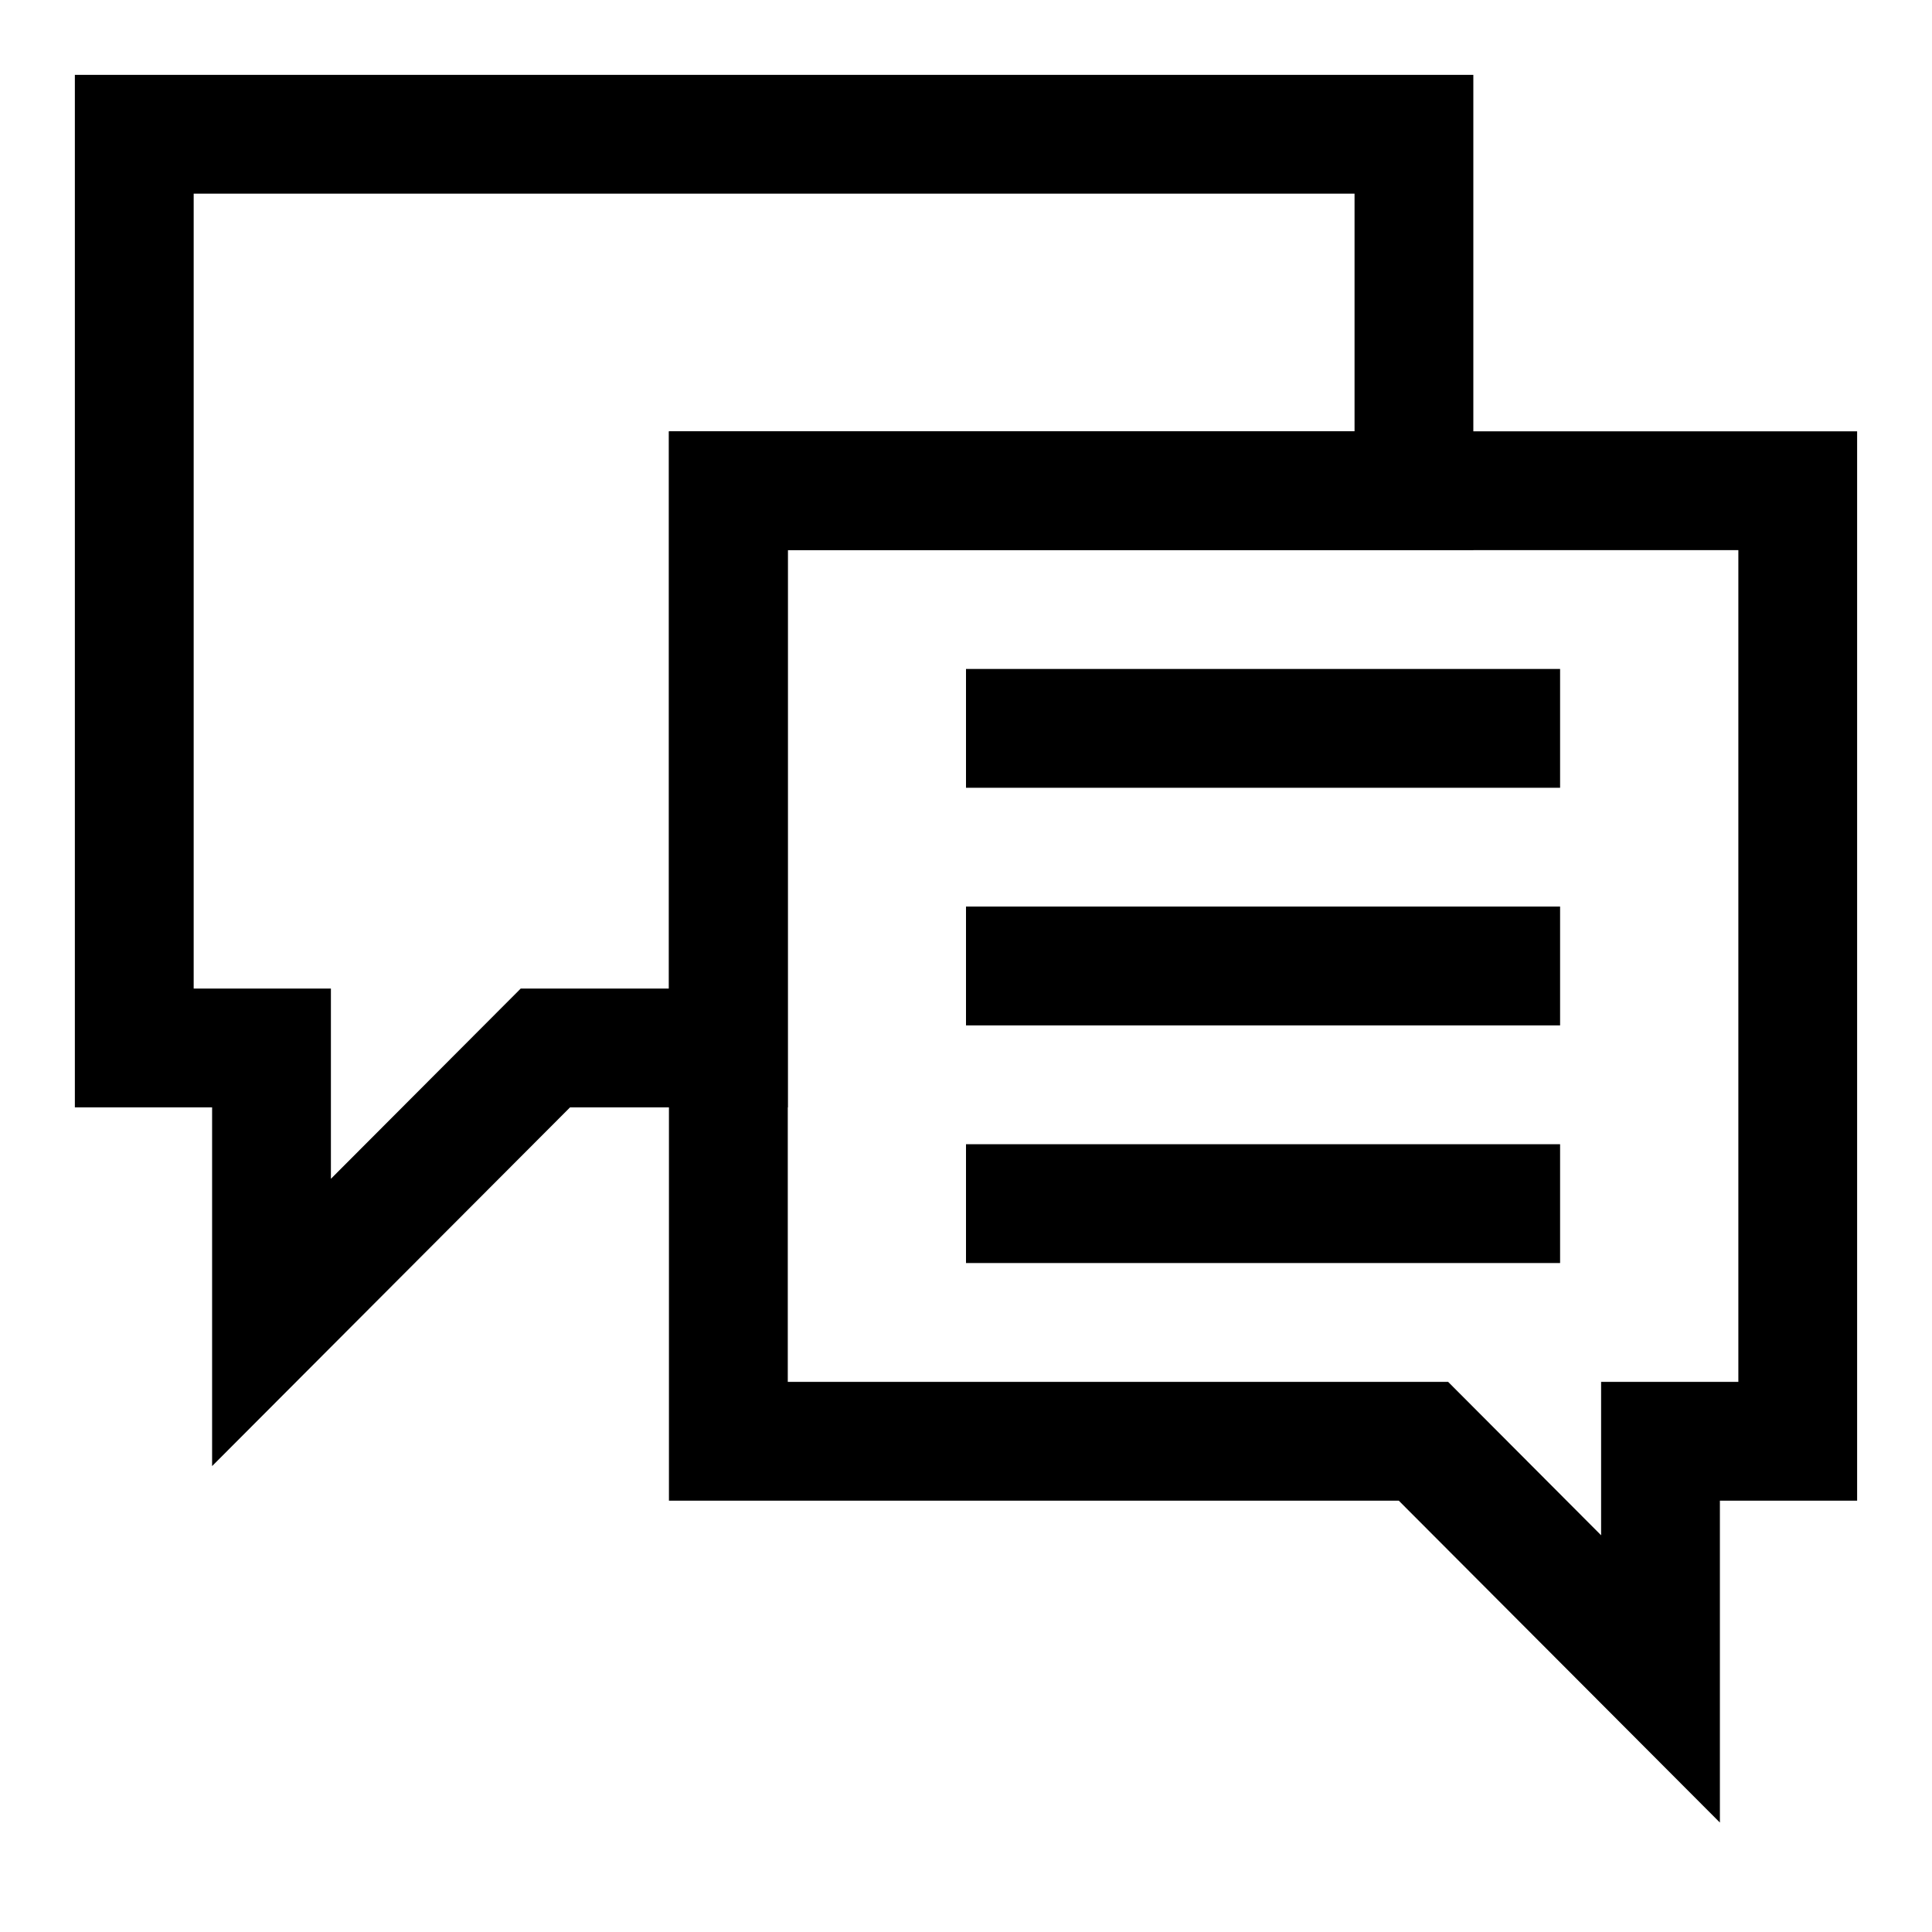
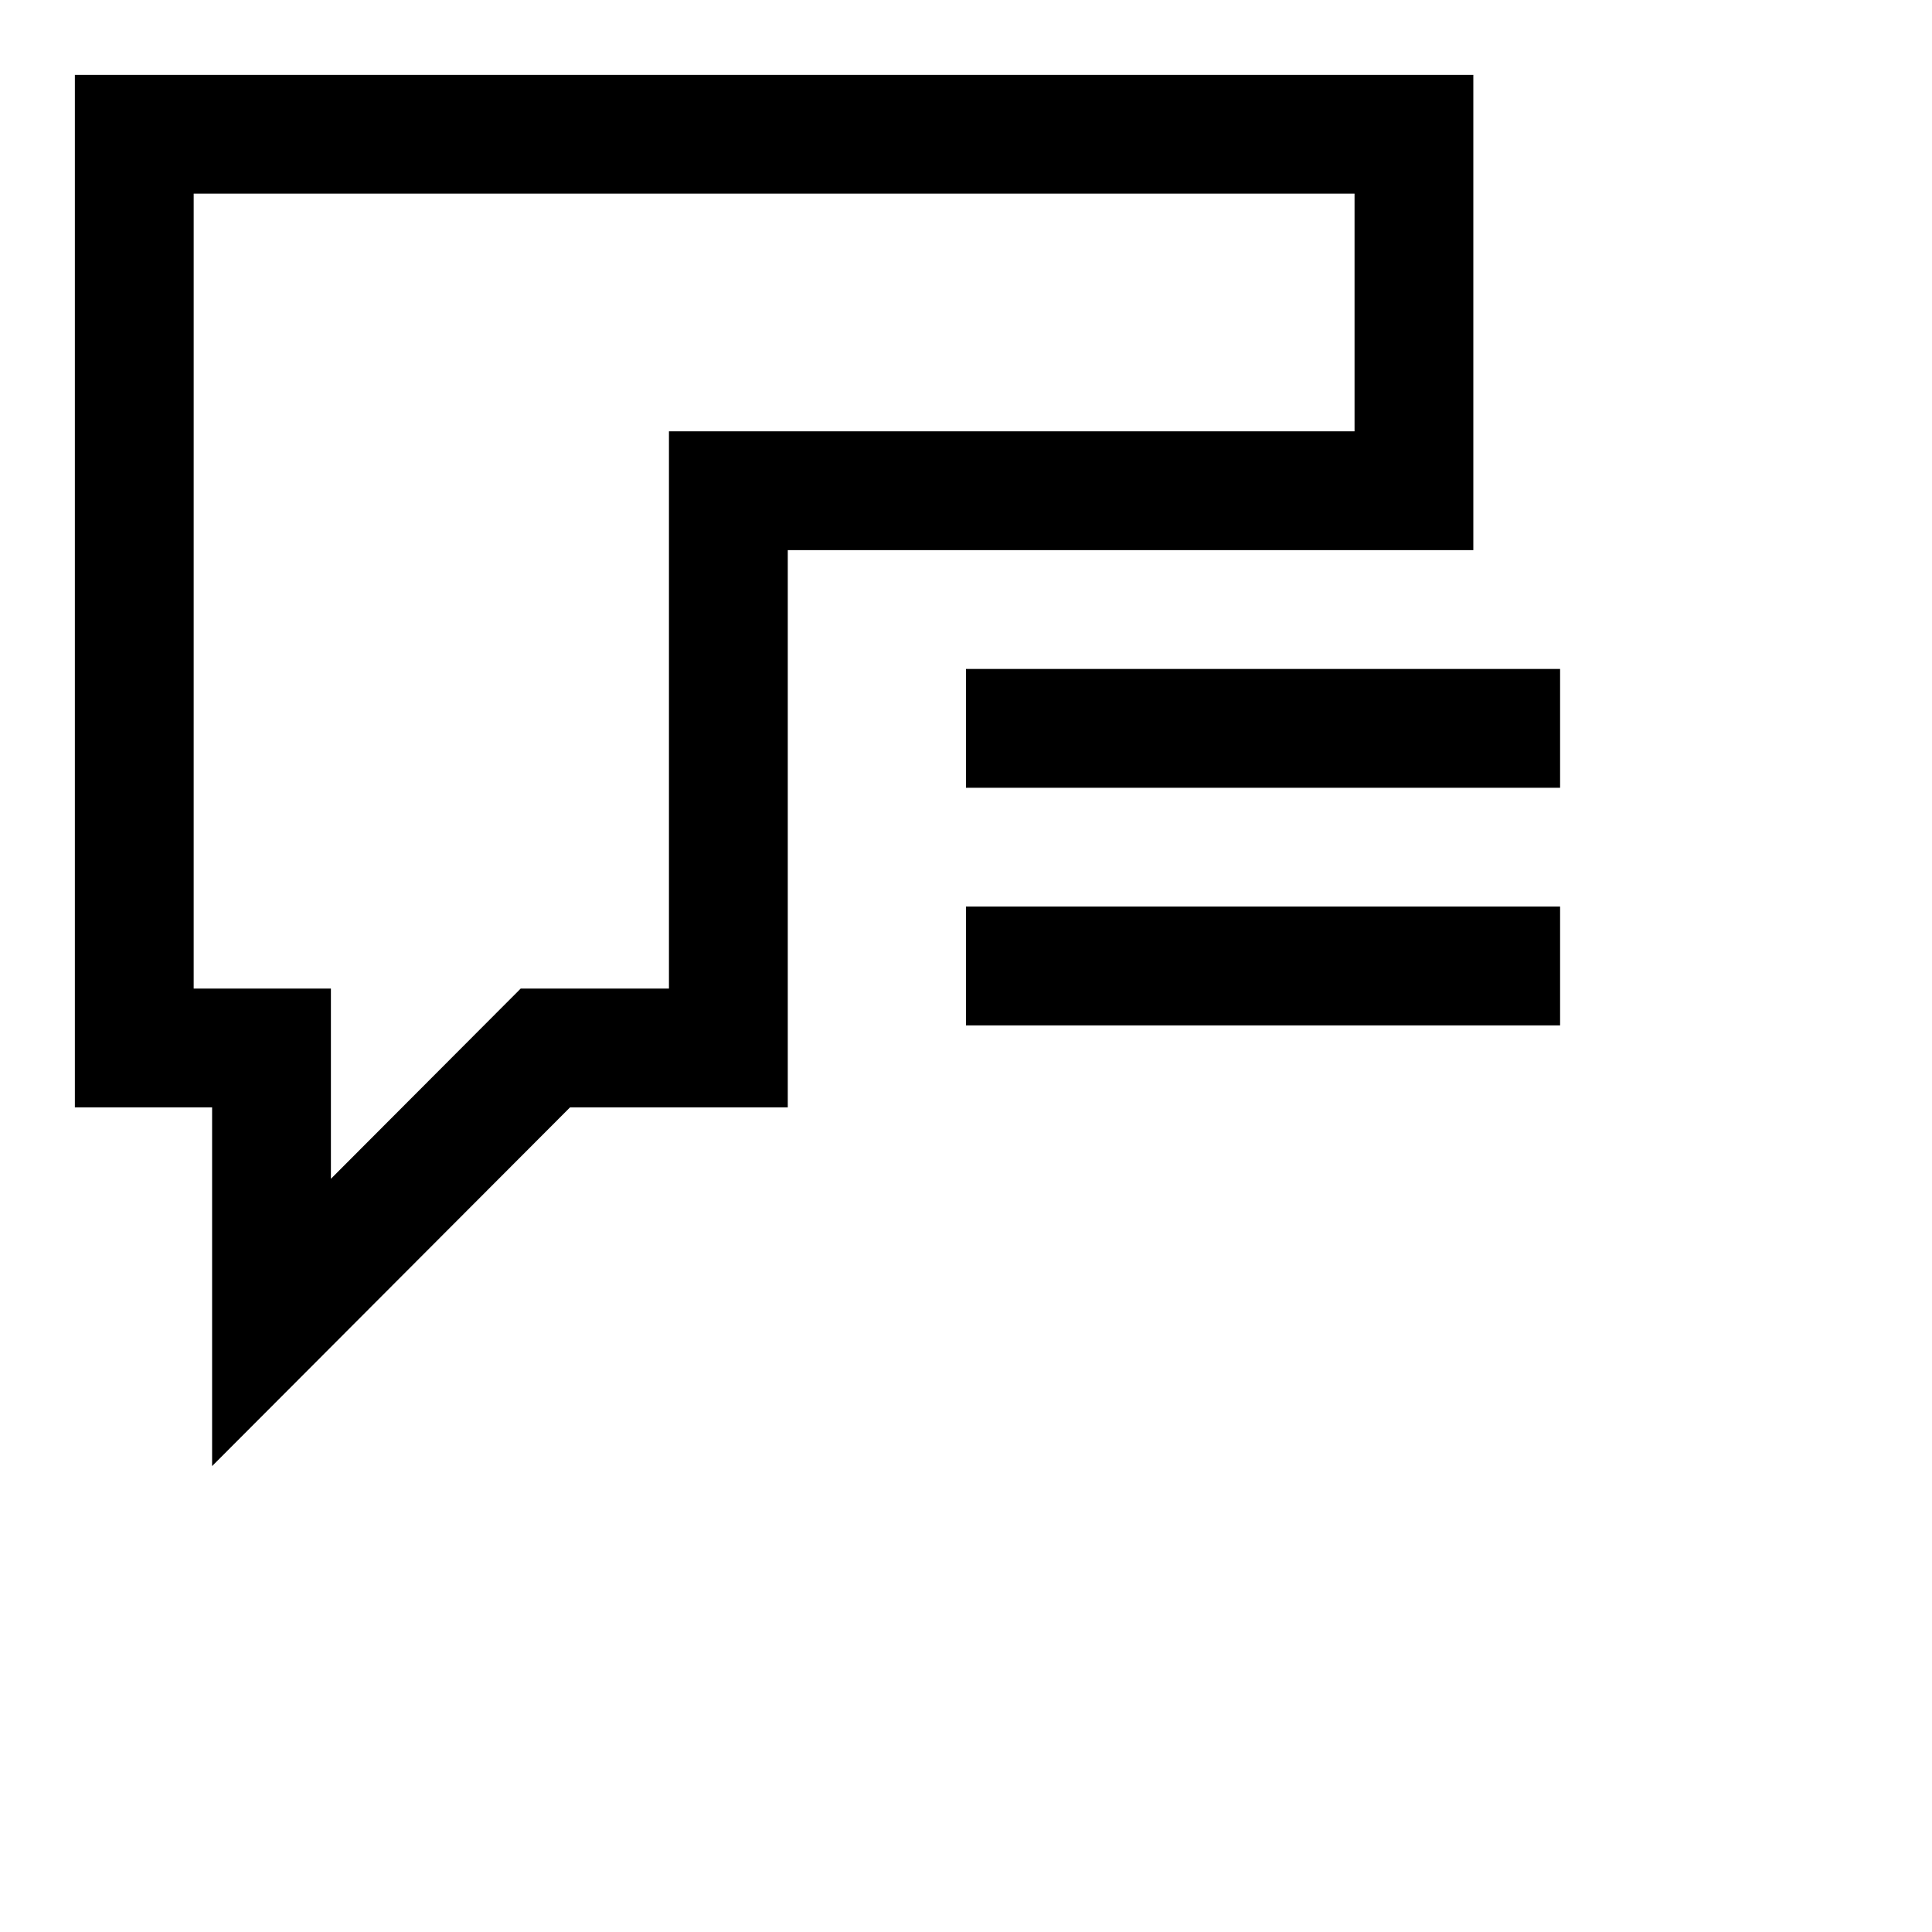
<svg xmlns="http://www.w3.org/2000/svg" fill="#000000" width="800px" height="800px" version="1.1" viewBox="144 144 512 512">
  <g>
    <path d="m200.21 532.53v-95.062h-36.371v-273.63h370.61v125.95h-181.68v147.68h-57.703zm-4.883-126.55h36.367v50.414l50.301-50.414h39.285v-147.68h181.69v-62.977h-307.64z" />
-     <path d="m599.79 627-85.094-85.301h-193.42v-283.39h314.88v283.39h-36.367zm-247.02-116.79h175l40.539 40.652v-40.652h36.371v-220.42h-251.91z" />
    <path d="m400 384.25h157.44v31.488h-157.44z" />
    <path d="m400 321.28h157.44v31.488h-157.44z" />
-     <path d="m400 447.23h157.44v31.488h-157.44z" />
  </g>
</svg>